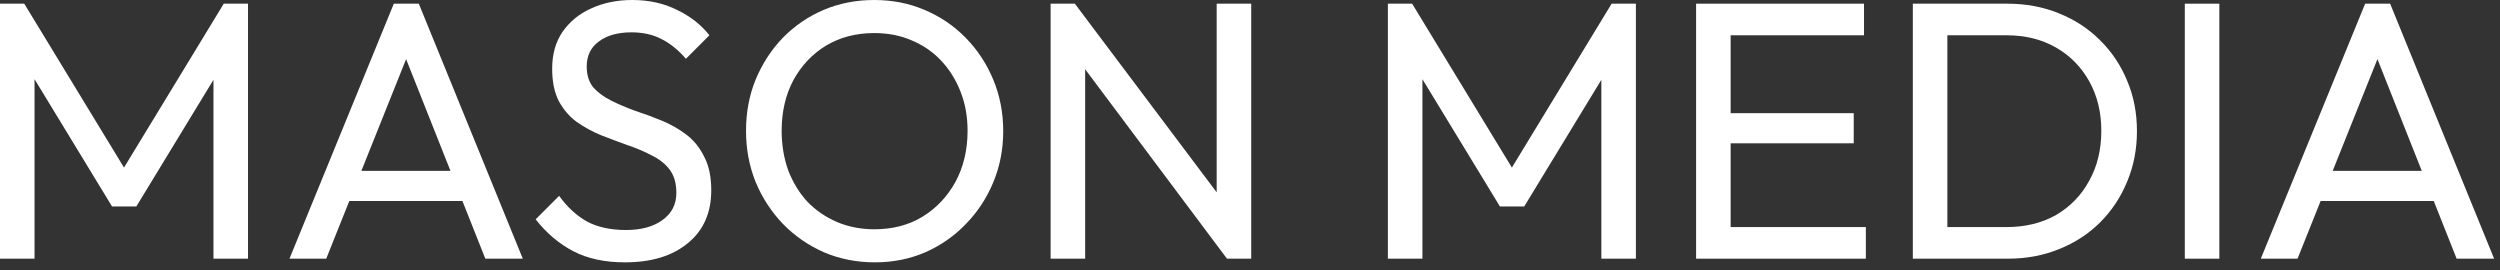
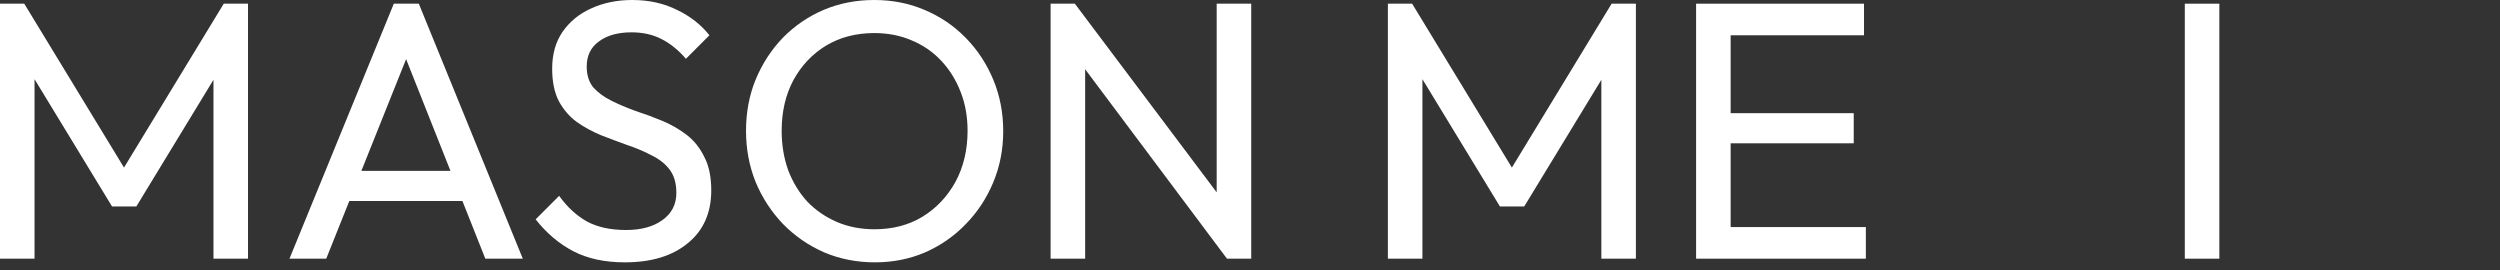
<svg xmlns="http://www.w3.org/2000/svg" width="296" height="32" viewBox="0 0 296 32" fill="none">
  <rect x="0" y="0" width="296" height="32" fill="#333333" stroke="none" />
-   <path d="M267.679 30.627L280.034 0.436H282.992L295.303 30.627H290.866L280.73 5.09H282.252L272.029 30.627H267.679ZM273.552 23.797V20.229H289.43V23.797H273.552Z" fill="white" />
  <path d="M258.681 30.627V0.436H262.77V30.627H258.681Z" fill="white" />
-   <path d="M229.176 30.627V26.885H237.572C239.805 26.885 241.763 26.407 243.445 25.45C245.127 24.464 246.432 23.115 247.36 21.404C248.317 19.693 248.796 17.721 248.796 15.488C248.796 13.283 248.317 11.326 247.36 9.615C246.403 7.904 245.083 6.569 243.401 5.612C241.719 4.655 239.776 4.177 237.572 4.177H229.219V0.436H237.659C239.863 0.436 241.893 0.813 243.749 1.567C245.634 2.321 247.258 3.379 248.622 4.742C250.014 6.105 251.087 7.701 251.841 9.528C252.624 11.355 253.015 13.356 253.015 15.531C253.015 17.677 252.624 19.678 251.841 21.535C251.087 23.362 250.028 24.957 248.665 26.32C247.302 27.683 245.678 28.741 243.793 29.495C241.937 30.25 239.921 30.627 237.746 30.627H229.176ZM226.479 30.627V0.436H230.568V30.627H226.479Z" fill="white" />
  <path d="M200.818 30.627V0.436H204.908V30.627H200.818ZM203.603 30.627V26.885H220.917V30.627H203.603ZM203.603 16.967V13.399H219.481V16.967H203.603ZM203.603 4.177V0.436H220.699V4.177H203.603Z" fill="white" />
  <path d="M164.325 30.627V0.436H167.196L179.986 21.448H178.029L190.818 0.436H193.69V30.627H189.6V7.614L190.557 7.875L180.465 24.449H177.594L167.501 7.875L168.414 7.614V30.627H164.325Z" fill="white" />
  <path d="M124.392 30.627V0.436H127.263L128.481 5.177V30.627H124.392ZM145.273 30.627L126.741 5.873L127.263 0.436L145.839 25.145L145.273 30.627ZM145.273 30.627L144.055 26.146V0.436H148.144V30.627H145.273Z" fill="white" />
  <path d="M103.599 31.061C101.452 31.061 99.451 30.67 97.595 29.887C95.739 29.075 94.115 27.958 92.723 26.537C91.331 25.087 90.243 23.419 89.46 21.534C88.706 19.649 88.329 17.633 88.329 15.487C88.329 13.312 88.706 11.296 89.46 9.44C90.243 7.555 91.316 5.902 92.679 4.481C94.072 3.06 95.681 1.958 97.508 1.175C99.364 0.392 101.365 0 103.512 0C105.658 0 107.644 0.392 109.472 1.175C111.328 1.958 112.952 3.06 114.344 4.481C115.736 5.902 116.824 7.555 117.607 9.44C118.39 11.325 118.781 13.355 118.781 15.53C118.781 17.677 118.39 19.692 117.607 21.578C116.824 23.463 115.736 25.116 114.344 26.537C112.981 27.958 111.371 29.075 109.515 29.887C107.688 30.67 105.716 31.061 103.599 31.061ZM103.512 27.146C105.687 27.146 107.586 26.653 109.211 25.667C110.864 24.652 112.169 23.274 113.126 21.534C114.083 19.765 114.561 17.749 114.561 15.487C114.561 13.805 114.286 12.268 113.735 10.876C113.184 9.455 112.415 8.222 111.429 7.178C110.443 6.134 109.283 5.336 107.949 4.785C106.615 4.205 105.136 3.915 103.512 3.915C101.365 3.915 99.466 4.408 97.813 5.394C96.189 6.38 94.898 7.744 93.941 9.484C93.013 11.224 92.549 13.225 92.549 15.487C92.549 17.169 92.81 18.735 93.332 20.185C93.883 21.607 94.637 22.839 95.594 23.883C96.58 24.898 97.74 25.696 99.074 26.276C100.437 26.856 101.917 27.146 103.512 27.146Z" fill="white" />
  <path d="M73.99 31.061C71.612 31.061 69.582 30.626 67.9 29.756C66.218 28.886 64.724 27.624 63.419 25.971L66.203 23.187C67.16 24.521 68.262 25.536 69.509 26.232C70.756 26.899 72.293 27.233 74.121 27.233C75.919 27.233 77.354 26.841 78.427 26.058C79.529 25.275 80.081 24.202 80.081 22.839C80.081 21.708 79.82 20.794 79.297 20.098C78.775 19.402 78.065 18.837 77.166 18.402C76.296 17.938 75.339 17.532 74.295 17.184C73.251 16.807 72.207 16.415 71.162 16.009C70.118 15.574 69.161 15.052 68.291 14.443C67.421 13.805 66.711 12.978 66.16 11.963C65.638 10.948 65.377 9.672 65.377 8.135C65.377 6.424 65.783 4.974 66.595 3.785C67.436 2.567 68.567 1.639 69.988 1.001C71.438 0.334 73.062 0 74.86 0C76.832 0 78.602 0.392 80.168 1.175C81.734 1.929 83.01 2.929 83.996 4.176L81.212 6.96C80.313 5.916 79.341 5.133 78.297 4.611C77.282 4.089 76.107 3.828 74.773 3.828C73.149 3.828 71.859 4.191 70.901 4.916C69.944 5.612 69.466 6.598 69.466 7.874C69.466 8.889 69.727 9.716 70.249 10.354C70.8 10.963 71.51 11.485 72.38 11.92C73.251 12.355 74.208 12.761 75.252 13.138C76.325 13.486 77.383 13.877 78.427 14.312C79.472 14.748 80.429 15.299 81.299 15.966C82.169 16.633 82.865 17.503 83.387 18.576C83.938 19.62 84.213 20.939 84.213 22.535C84.213 25.203 83.285 27.291 81.429 28.799C79.602 30.307 77.122 31.061 73.99 31.061Z" fill="white" />
  <path d="M34.274 30.627L46.629 0.436H49.587L61.899 30.627H57.462L47.325 5.09H48.848L38.625 30.627H34.274ZM40.147 23.797V20.229H56.026V23.797H40.147Z" fill="white" />
  <path d="M0 30.627V0.436H2.871L15.661 21.448H13.703L26.493 0.436H29.364V30.627H25.275V7.614L26.232 7.875L16.14 24.449H13.268L3.176 7.875L4.089 7.614V30.627H0Z" fill="white" />
</svg>